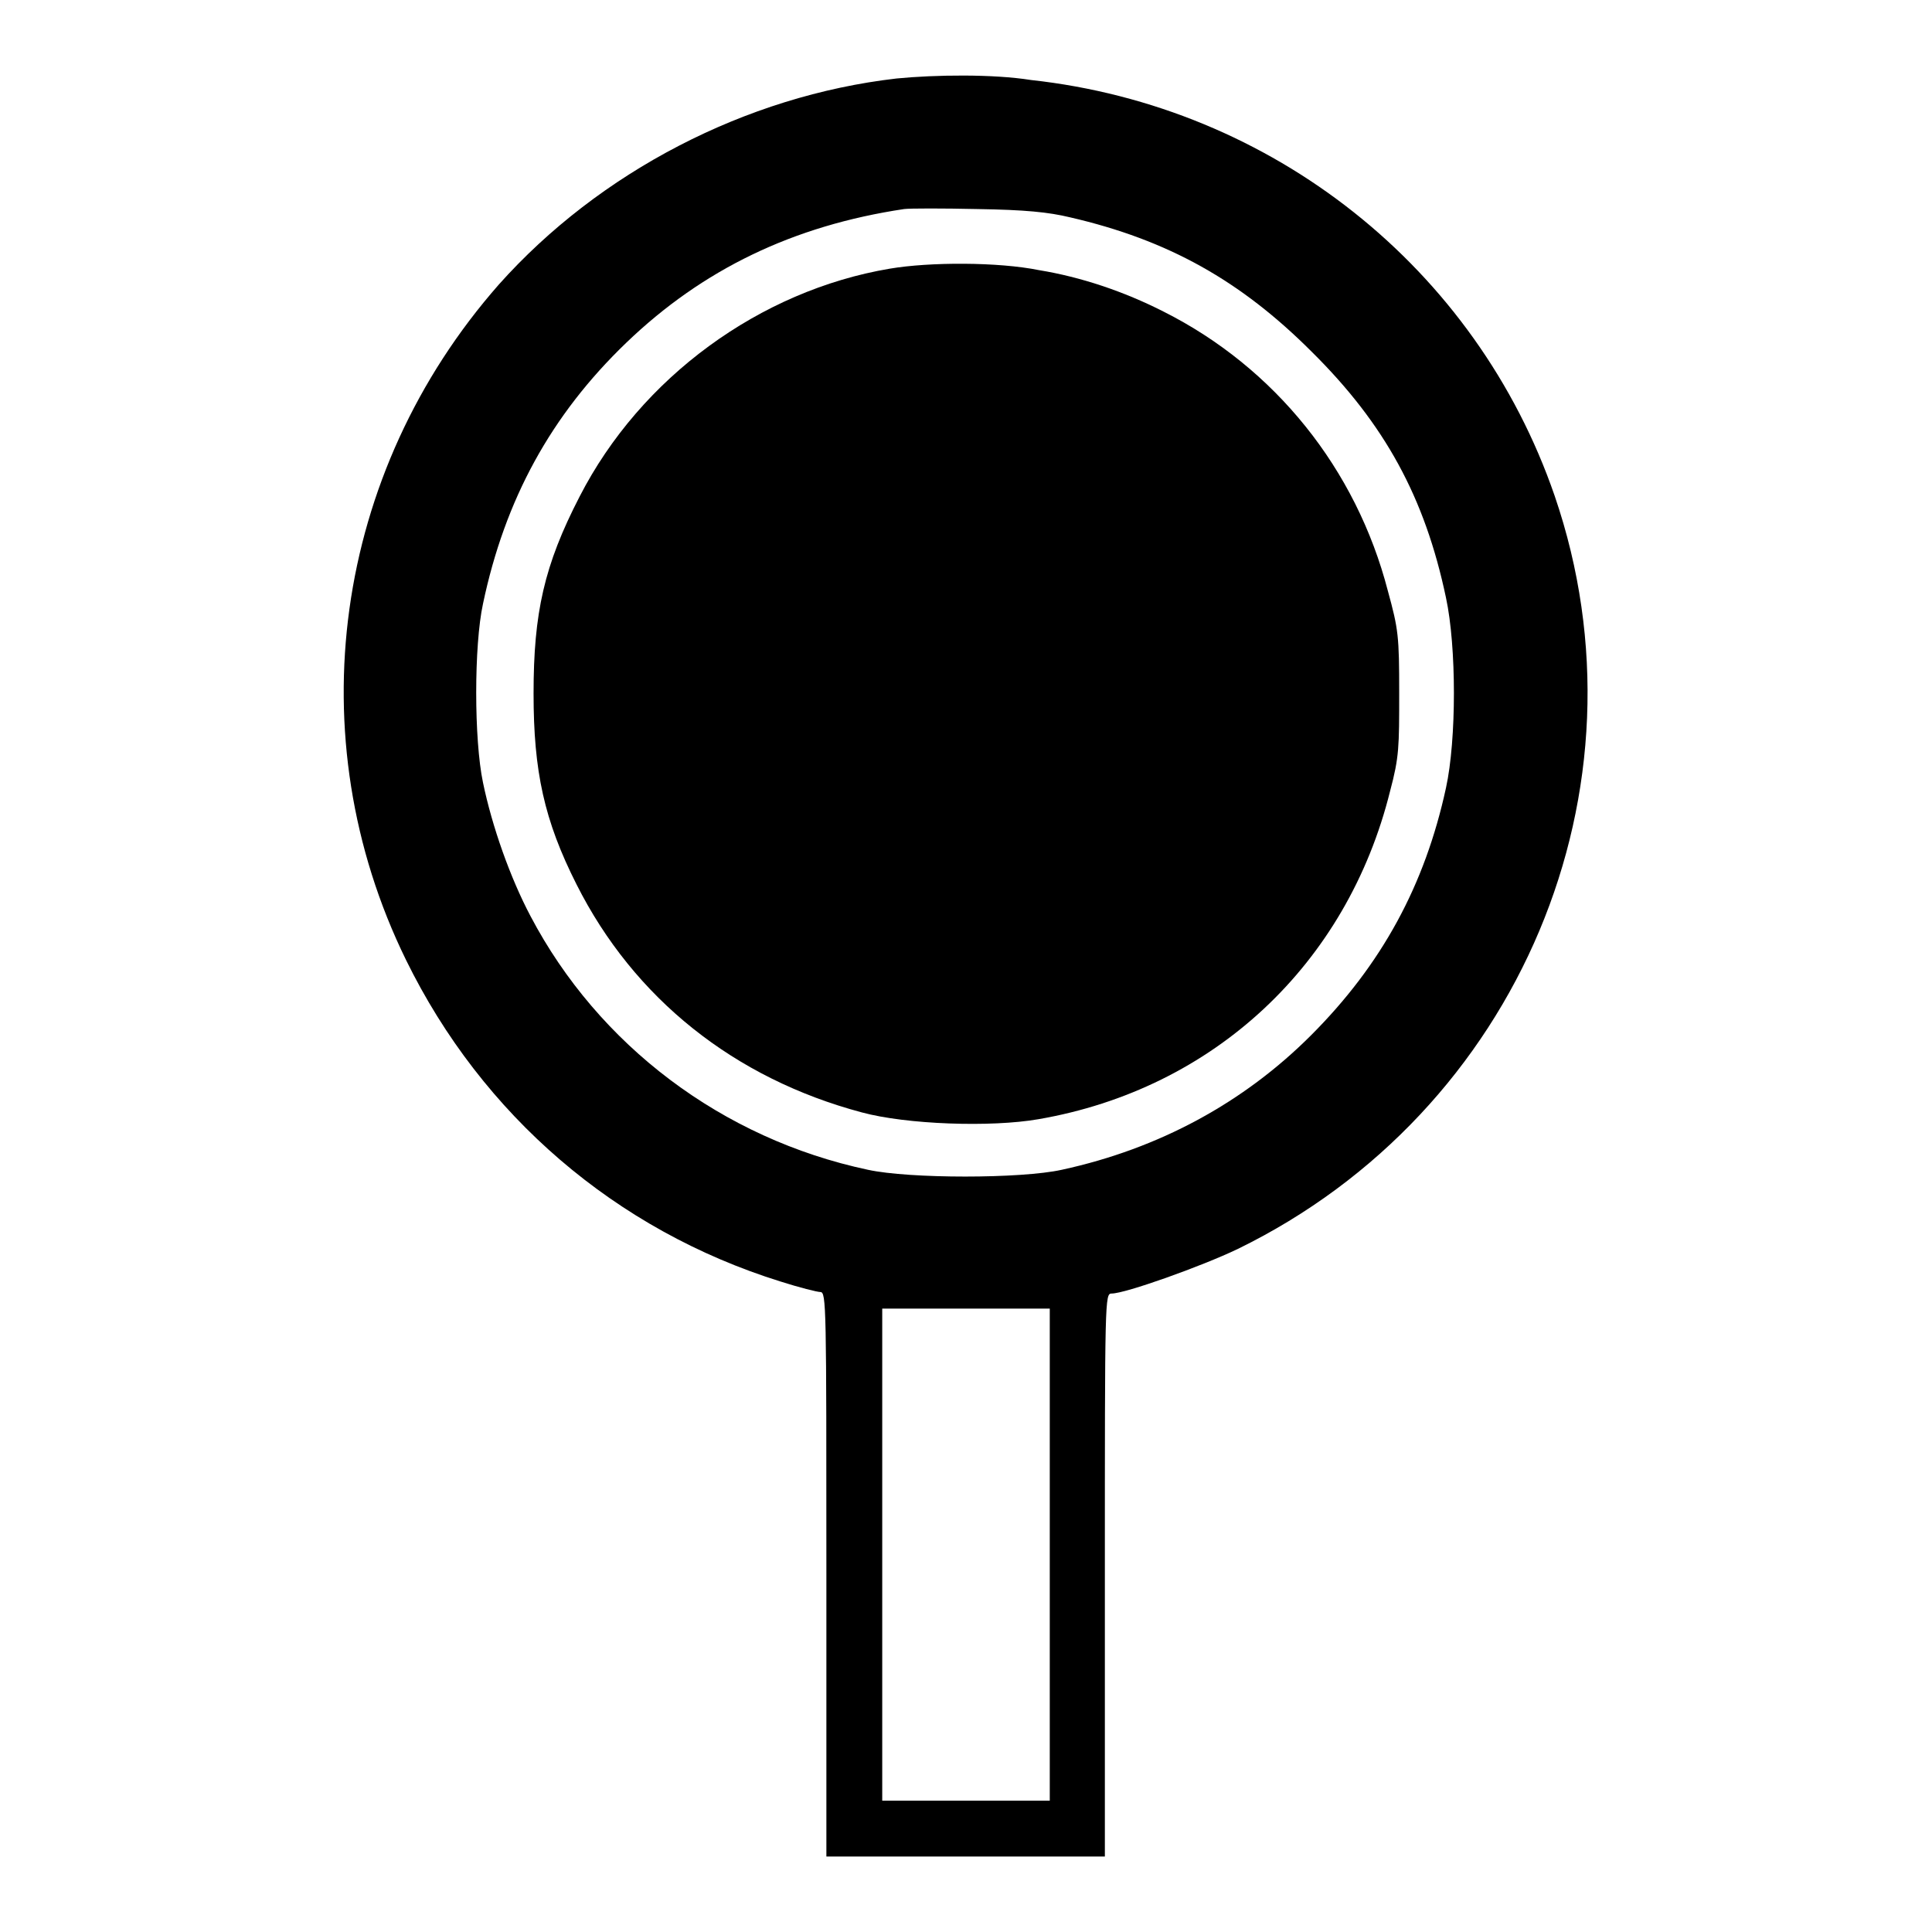
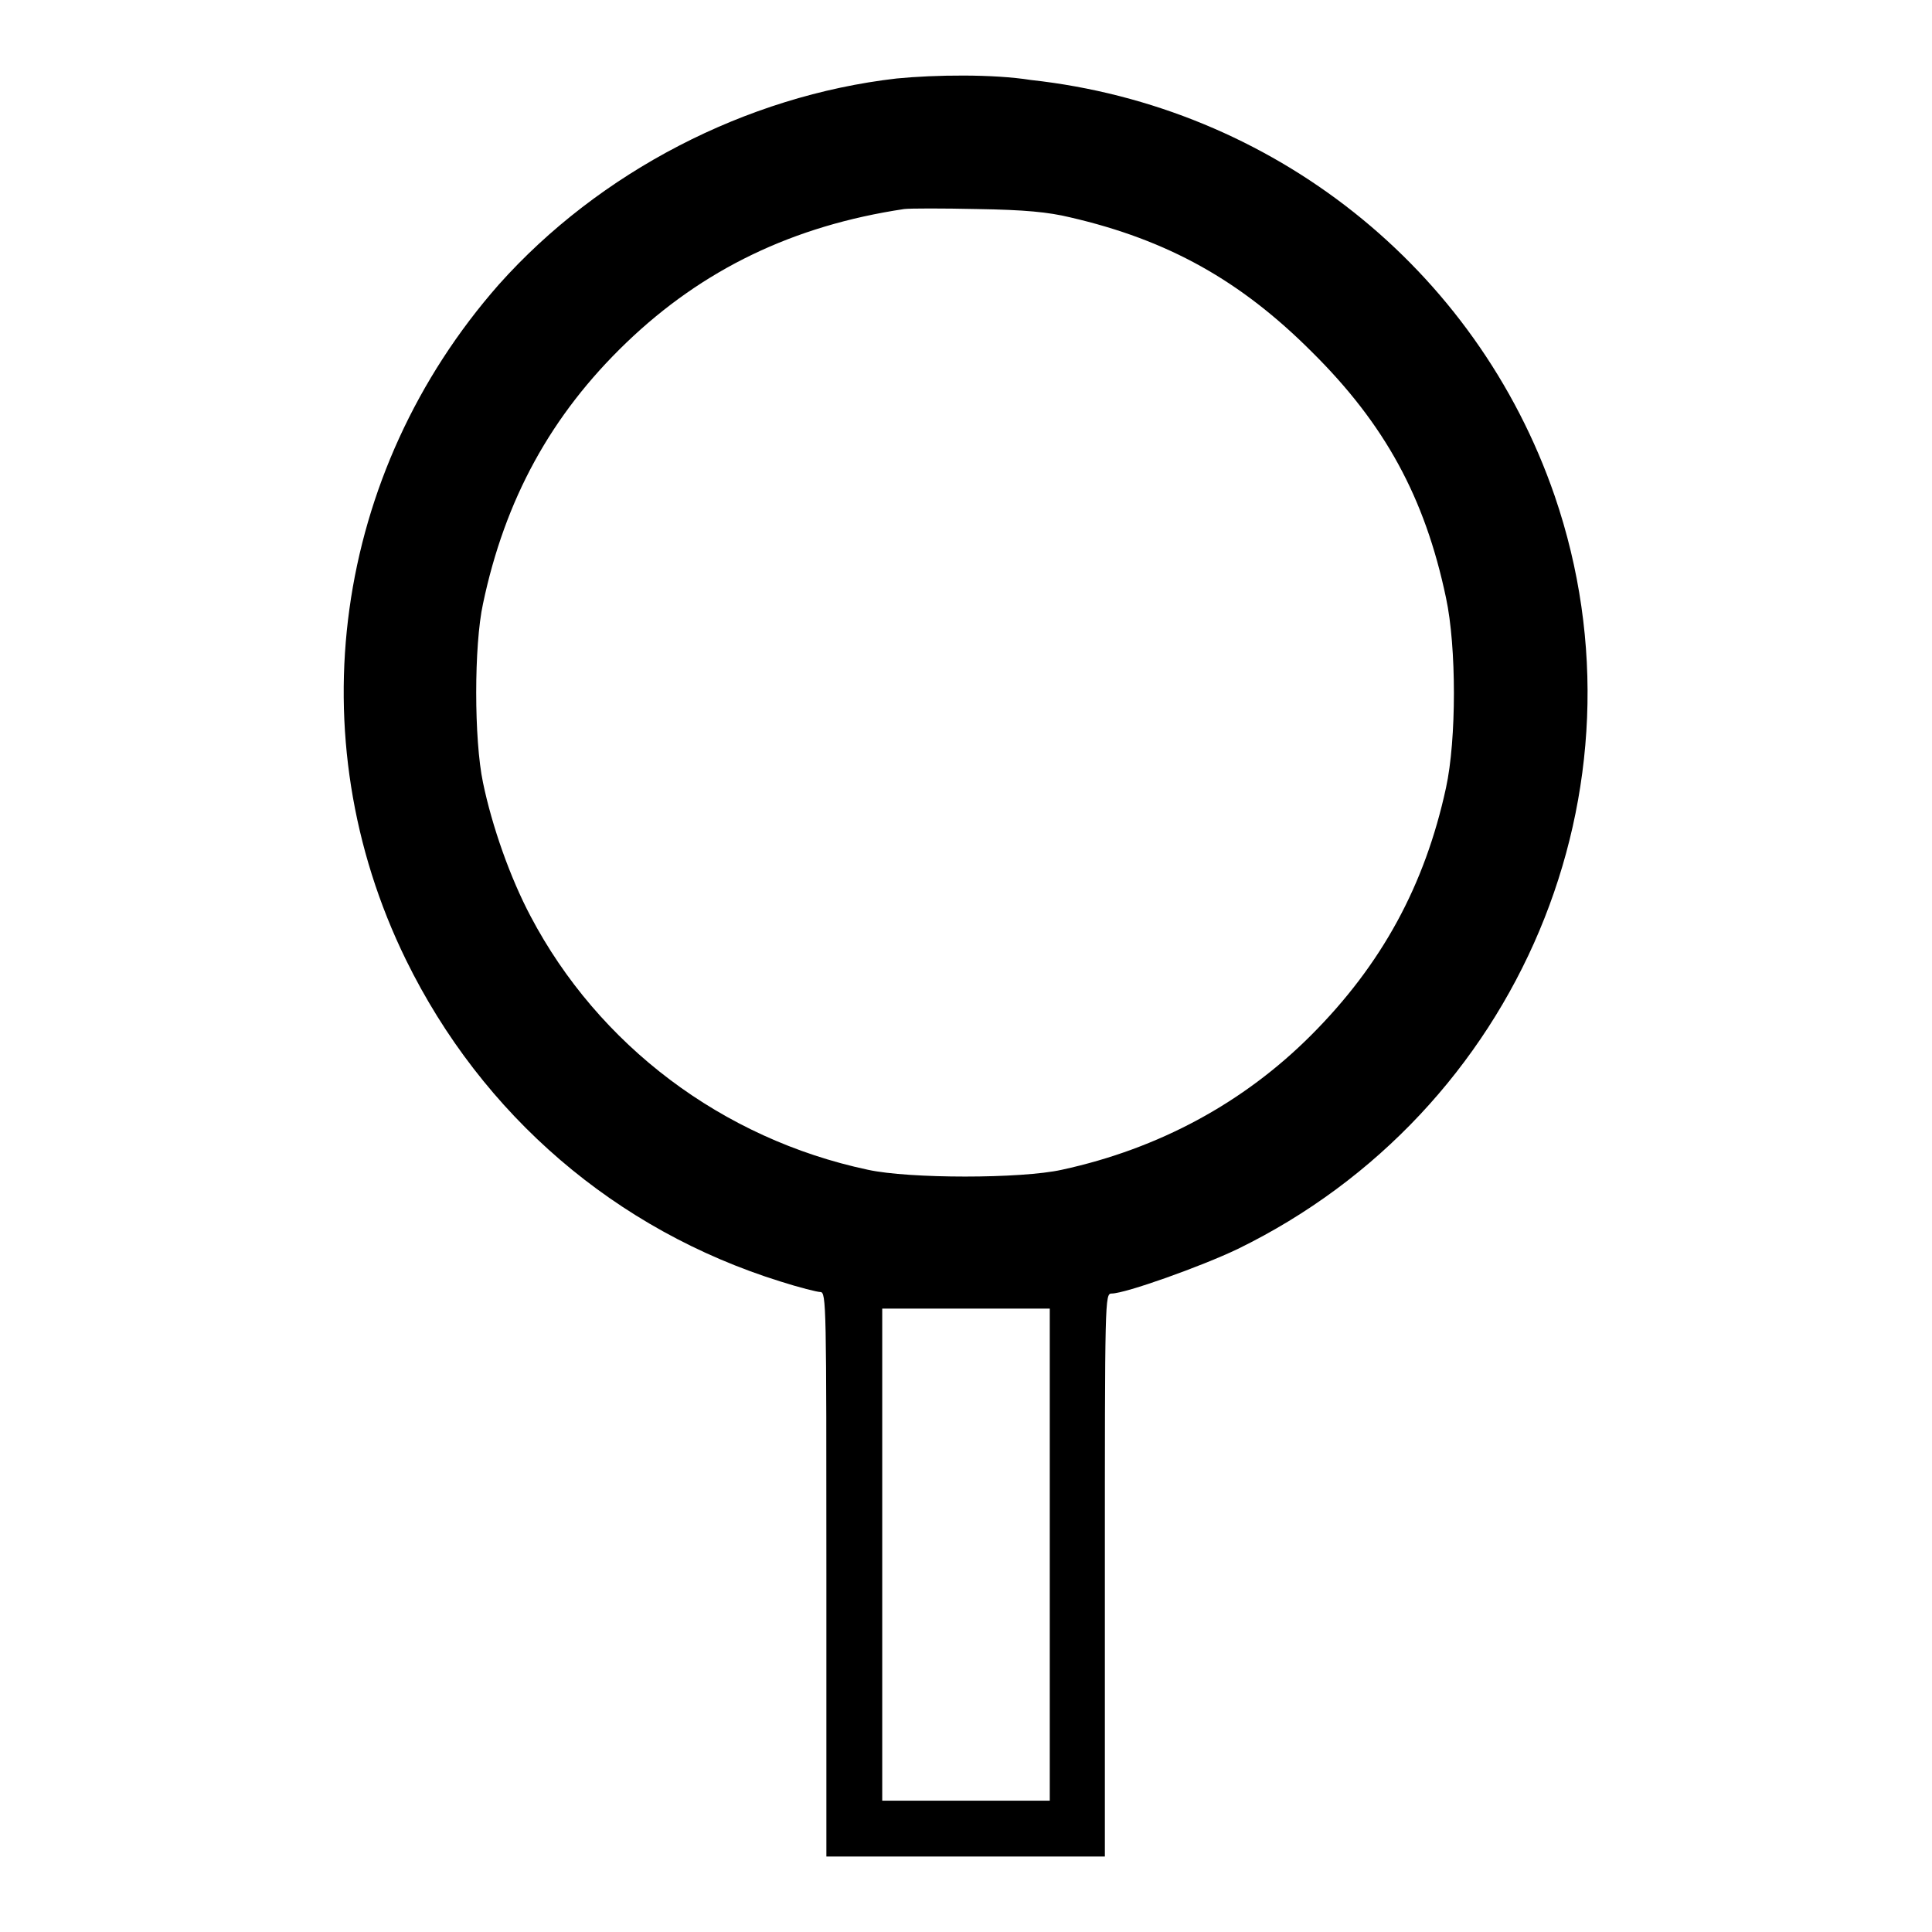
<svg xmlns="http://www.w3.org/2000/svg" version="1.1" x="0px" y="0px" viewBox="0 0 256 256" enable-background="new 0 0 256 256" xml:space="preserve">
  <g>
    <g>
      <g>
        <path fill="#000000" d="M118.8,10.4c-20,2.3-39.4,12.4-52.7,27.3c-21.9,24.9-26.8,59.9-12.3,89.5c10.1,20.6,27.8,35.8,49.6,42.6c2.5,0.8,4.9,1.4,5.3,1.4c0.8,0,0.8,1.8,0.8,37.3V246H128h18.4v-37.3c0-36.8,0-37.3,0.9-37.3c1.8,0,11.9-3.6,16.7-5.9c37.3-18.2,55.3-61,42-99.8c-10.4-30.2-37.4-51.6-69.4-55.1C131.6,9.8,123.9,9.9,118.8,10.4z M141.8,28.8c13,3,22.6,8.4,32,17.8c9.7,9.6,15,19.3,17.8,32.6c1.4,6.5,1.4,18.8,0,25.2c-2.8,12.9-8.5,23.4-17.9,32.8c-8.9,8.9-20.1,15-33,17.8c-5.4,1.2-20.2,1.2-25.7,0c-19.3-4.1-35.7-16.5-44.7-33.6c-2.7-5.1-5.1-11.9-6.3-17.7c-1.2-5.7-1.2-18.2,0-23.7c2.9-13.8,9-25,19-34.6c10.1-9.7,22.1-15.5,36.8-17.7c0.8-0.1,5.1-0.1,9.7,0C135.8,27.8,138.9,28.1,141.8,28.8z M139.1,206v32.6H128h-11.1V206v-32.6H128h11.1V206z" />
-         <path fill="#000000" d="M117.9,35.6c-17.2,2.9-33,14.4-41.1,30.2c-4.7,9.1-6.1,15.4-6.1,26.1c0,10.3,1.4,16.8,5.7,25.3c7.6,15.1,20.9,25.7,37.8,30.2c5.9,1.6,17.1,2,23.4,0.9c23.2-4,40.9-20.5,46.6-43.5c1.2-4.5,1.2-5.8,1.2-13c0-7.5-0.1-8.4-1.5-13.5c-4.2-16.2-15-29.6-29.7-37c-5.3-2.7-11-4.6-16.5-5.5C132.3,34.7,123.2,34.7,117.9,35.6z" />
      </g>
    </g>
  </g>
</svg>